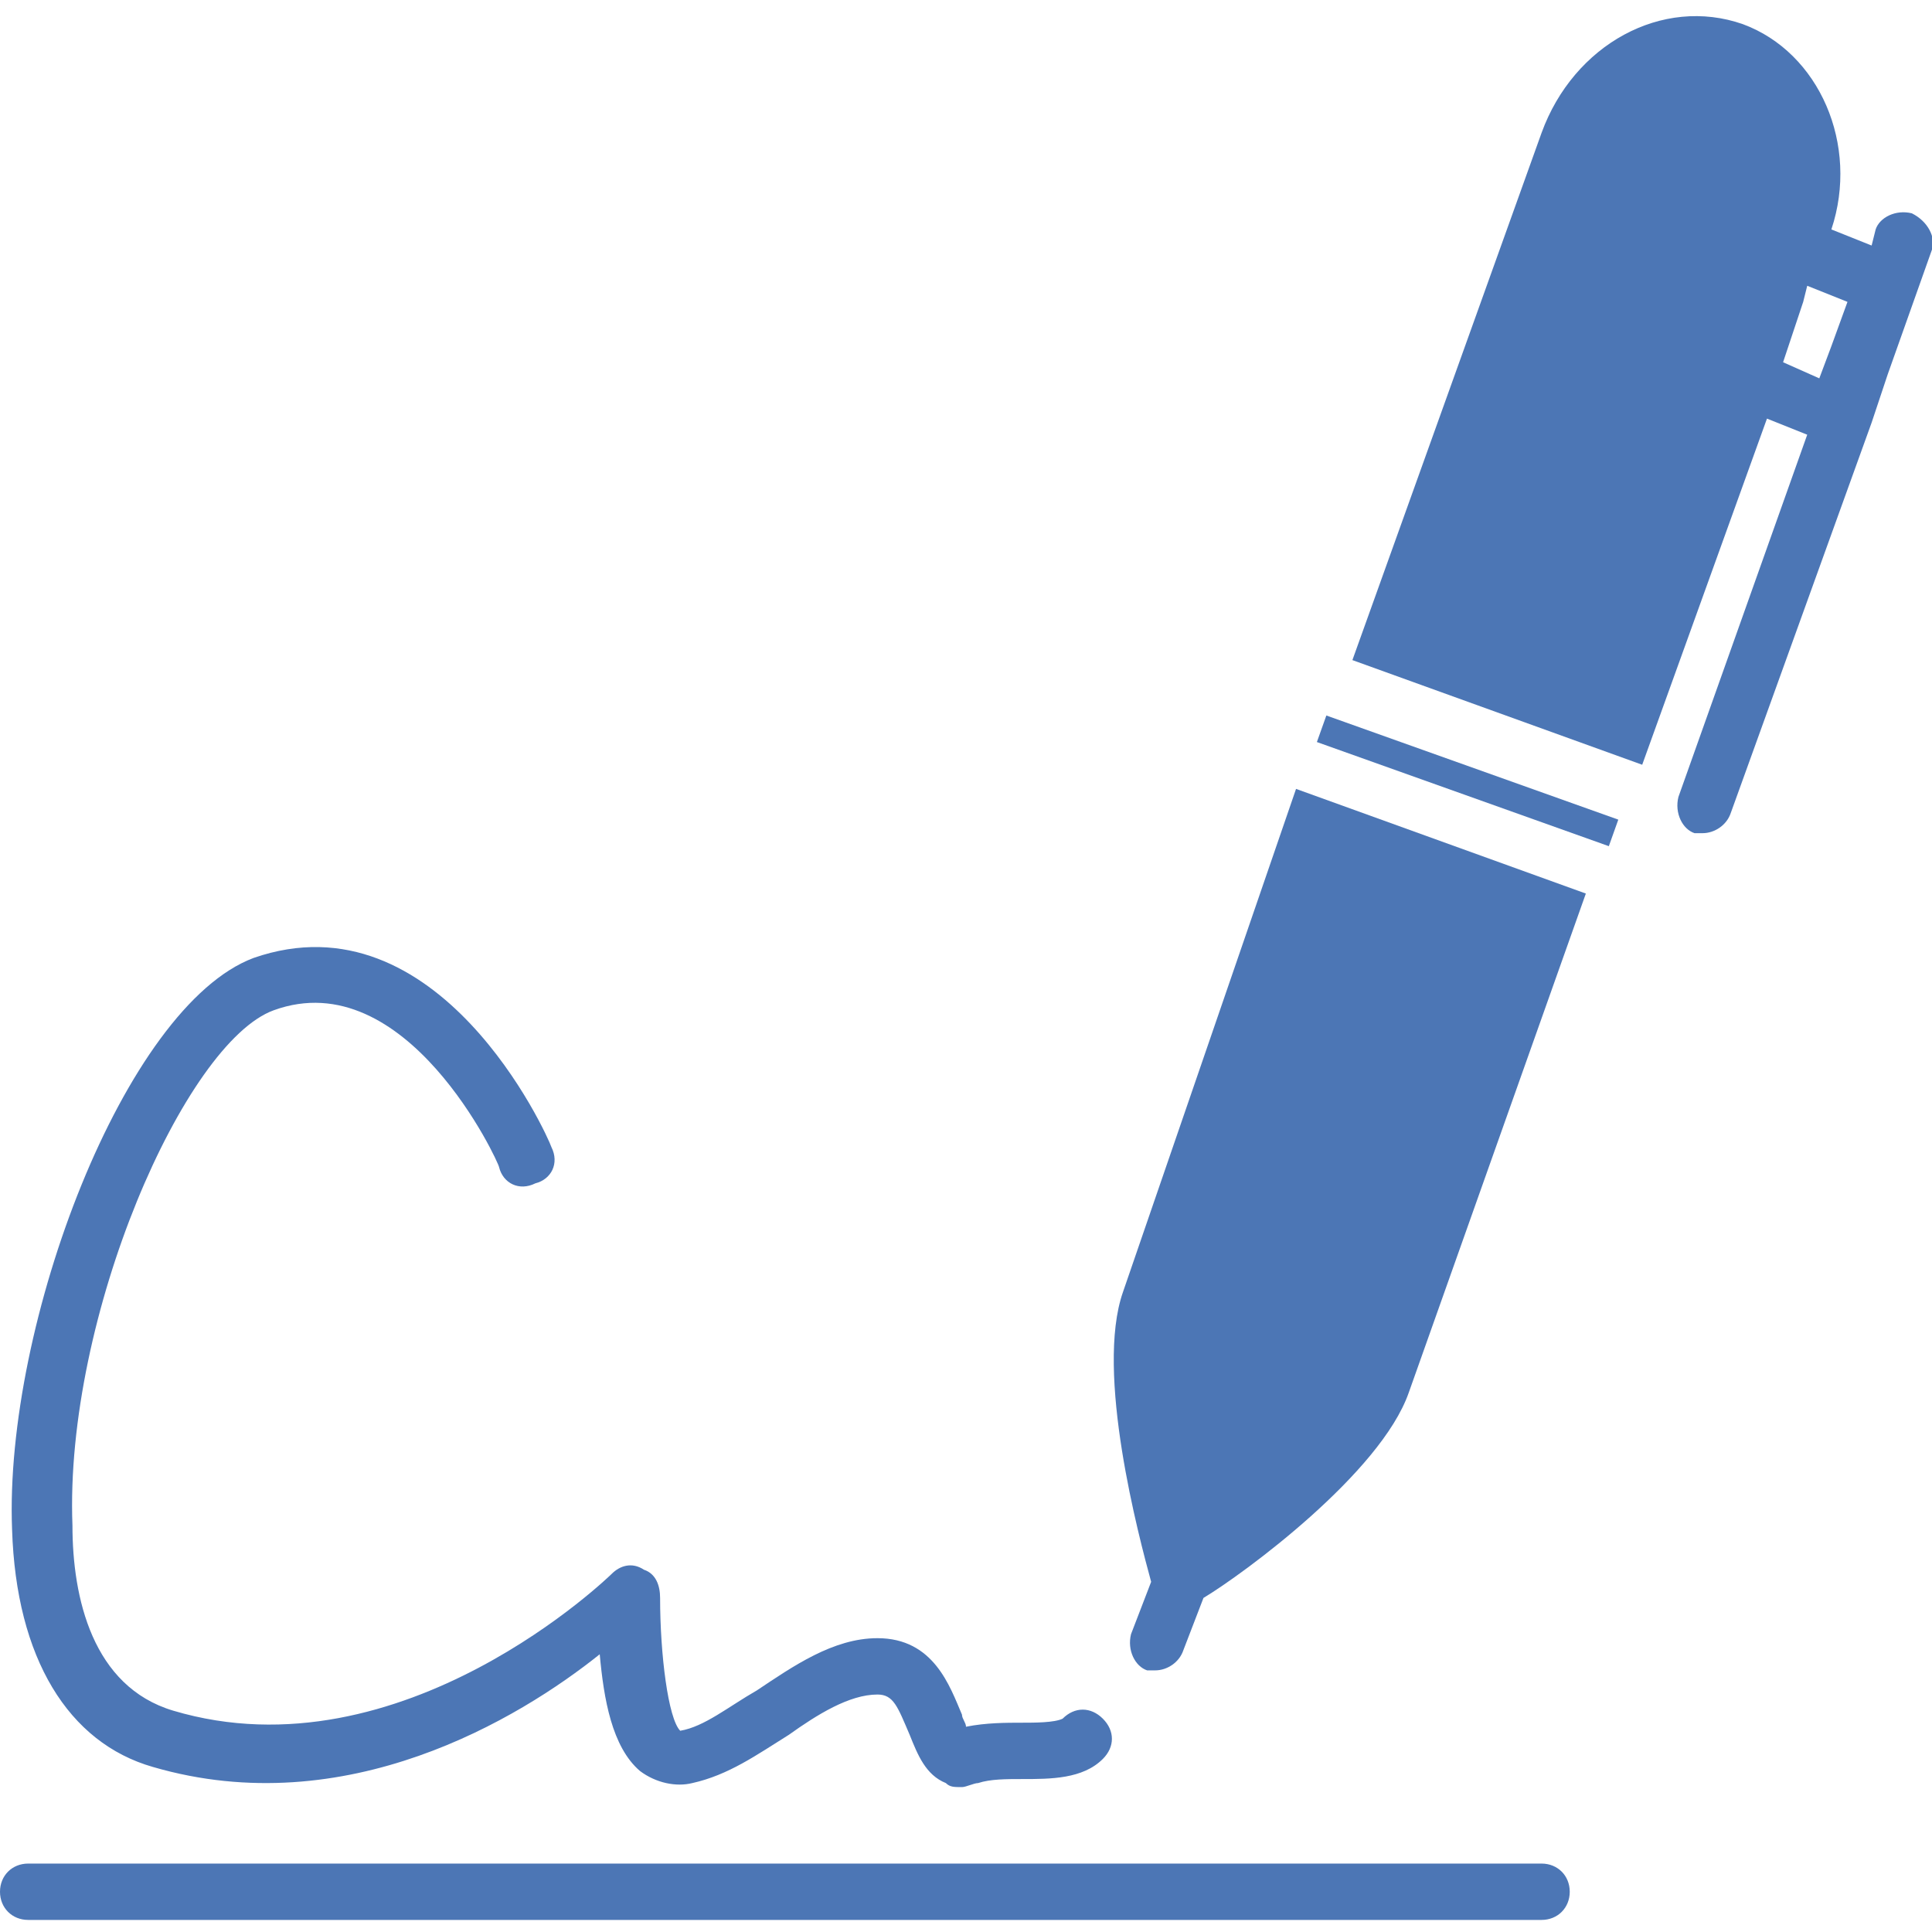
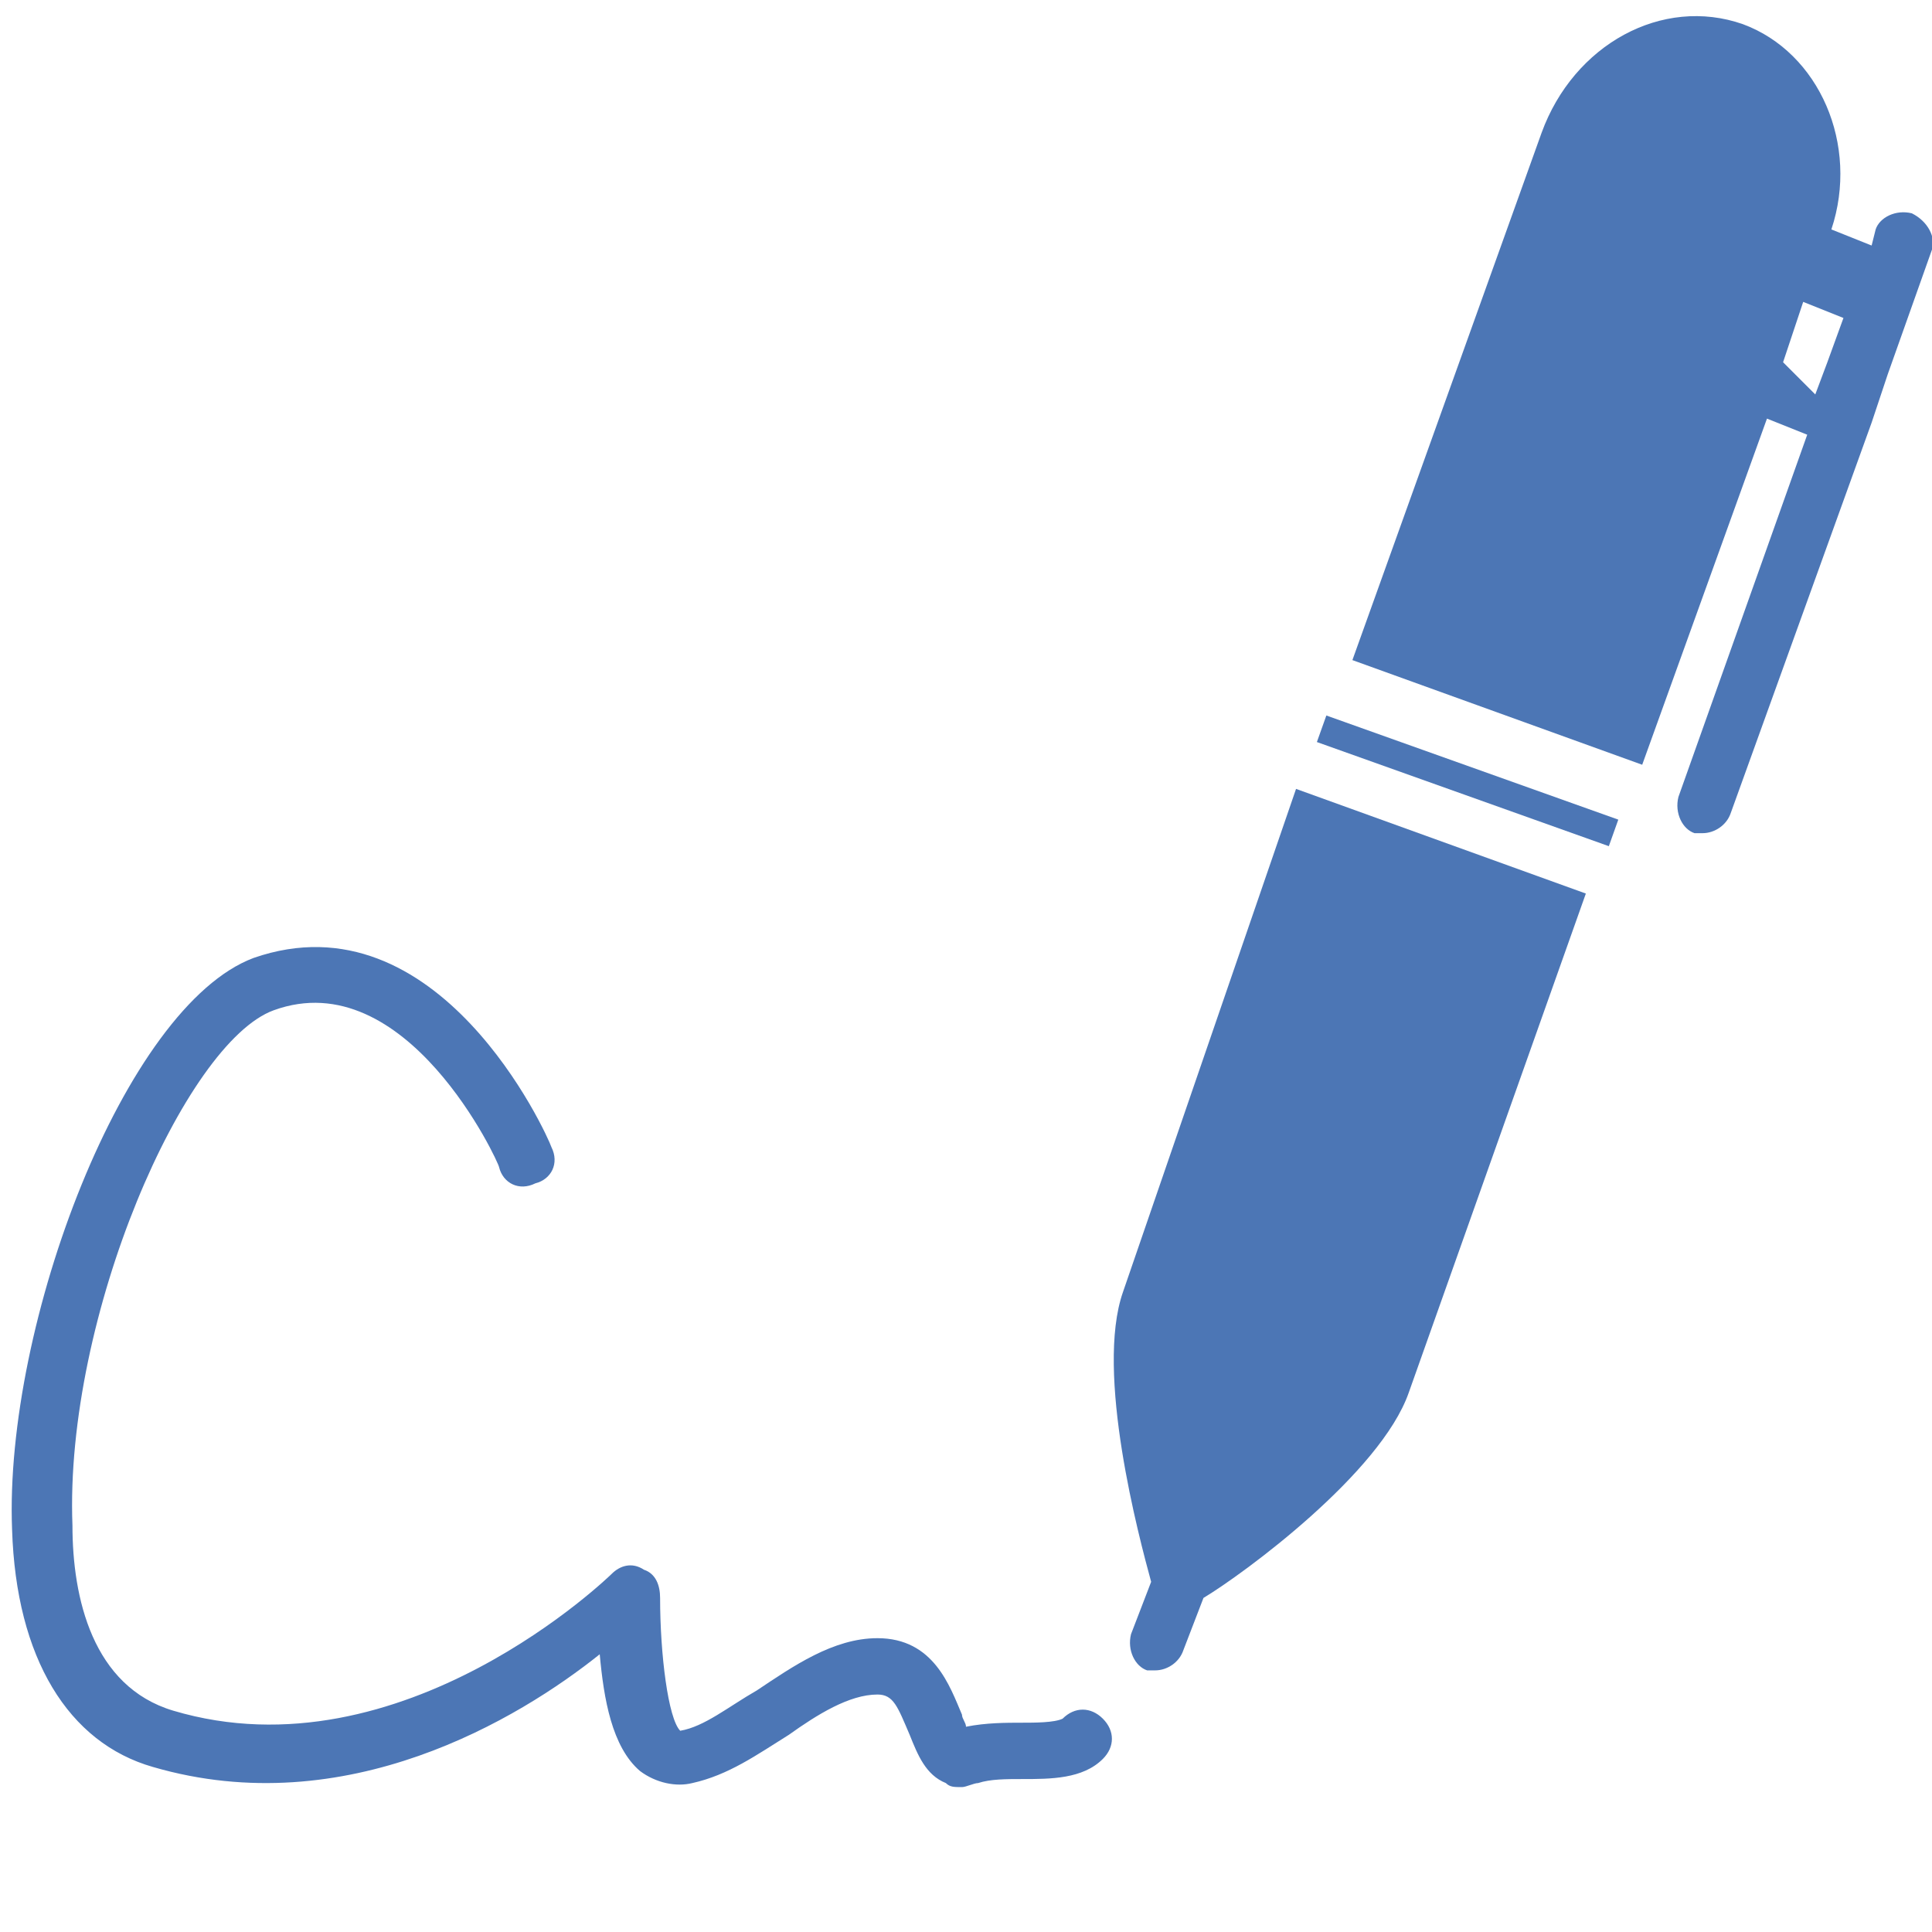
<svg xmlns="http://www.w3.org/2000/svg" version="1.1" id="Signature" x="0px" y="0px" viewBox="0 0 48 48" style="enable-background:new 0 0 48 48;" xml:space="preserve">
  <style type="text/css">
	.st0{fill:#4C76B5;}
</style>
  <g>
    <g>
      <g>
        <rect x="36.1" y="15.5" transform="matrix(0.336 -0.942 0.942 0.336 5.987 47.234)" class="st0" width="0.7" height="7.7" />
      </g>
      <g>
        <path class="st0" d="M27.9,32.1c-0.7,2,0.4,6.1,0.7,7.2l-0.5,1.3c-0.1,0.4,0.1,0.8,0.4,0.9c0.1,0,0.2,0,0.2,0     c0.3,0,0.6-0.2,0.7-0.5l0.5-1.3c1-0.6,4.4-3.1,5.1-5.1l4.4-12.4l-7.2-2.6L27.9,32.1z" />
      </g>
      <g>
-         <path class="st0" d="M47.5,5.3c-0.4-0.1-0.8,0.1-0.9,0.4l-0.1,0.4l-1-0.4c0.7-2.1-0.3-4.4-2.2-5.1c-2-0.7-4.2,0.5-5,2.7     l-4.7,13.1l7.2,2.6l3.1-8.6l1,0.4l-3.2,9c-0.1,0.4,0.1,0.8,0.4,0.9c0.1,0,0.2,0,0.2,0c0.3,0,0.6-0.2,0.7-0.5l3.5-9.7l0,0l0.4-1.2     L48,6.2C48.1,5.9,47.9,5.5,47.5,5.3z M44.3,9l0.5-1.5l0.1-0.4l1,0.4l-0.4,1.1l-0.3,0.8L44.3,9z" />
+         <path class="st0" d="M47.5,5.3c-0.4-0.1-0.8,0.1-0.9,0.4l-0.1,0.4l-1-0.4c0.7-2.1-0.3-4.4-2.2-5.1c-2-0.7-4.2,0.5-5,2.7     l-4.7,13.1l7.2,2.6l3.1-8.6l1,0.4l-3.2,9c-0.1,0.4,0.1,0.8,0.4,0.9c0.1,0,0.2,0,0.2,0c0.3,0,0.6-0.2,0.7-0.5l3.5-9.7l0,0l0.4-1.2     L48,6.2C48.1,5.9,47.9,5.5,47.5,5.3z M44.3,9l0.5-1.5l1,0.4l-0.4,1.1l-0.3,0.8L44.3,9z" />
      </g>
    </g>
    <g>
      <path class="st0" d="M23.9,44.4c-0.2,0-0.3,0-0.4-0.1c-0.5-0.2-0.7-0.7-0.9-1.2c-0.3-0.7-0.4-1-0.8-1c-0.7,0-1.5,0.5-2.2,1    c-0.8,0.5-1.5,1-2.4,1.2c-0.4,0.1-0.9,0-1.3-0.3c-0.7-0.6-0.9-1.8-1-2.9c-2,1.6-6.3,4.2-11.1,2.8c-2.1-0.6-3.4-2.7-3.5-5.9    c-0.2-5.1,2.8-13,6-14.2c4.6-1.6,7.3,4.4,7.4,4.7c0.2,0.4,0,0.8-0.4,0.9c-0.4,0.2-0.8,0-0.9-0.4c0-0.1-2.3-5.1-5.6-3.9    c-2.2,0.8-5.2,7.6-5,12.8c0,1.8,0.5,4,2.5,4.6c5.7,1.7,10.9-3.4,10.9-3.4c0.2-0.2,0.5-0.3,0.8-0.1c0.3,0.1,0.4,0.4,0.4,0.7    c0,1.4,0.2,3,0.5,3.3c0,0,0,0,0,0c0.6-0.1,1.2-0.6,1.9-1c0.9-0.6,1.9-1.3,3-1.3c1.4,0,1.8,1.2,2.1,1.9c0,0.1,0.1,0.2,0.1,0.3    c0.5-0.1,1-0.1,1.4-0.1c0.3,0,0.8,0,1-0.1c0.3-0.3,0.7-0.3,1,0c0.3,0.3,0.3,0.7,0,1c-0.5,0.5-1.3,0.5-2,0.5c-0.4,0-0.8,0-1.1,0.1    C24.2,44.3,24,44.4,23.9,44.4z" />
    </g>
    <g>
-       <path class="st0" d="M38.3,47.7H0.7C0.3,47.7,0,47.4,0,47s0.3-0.7,0.7-0.7h37.6c0.4,0,0.7,0.3,0.7,0.7S38.7,47.7,38.3,47.7z" />
-     </g>
+       </g>
  </g>
</svg>